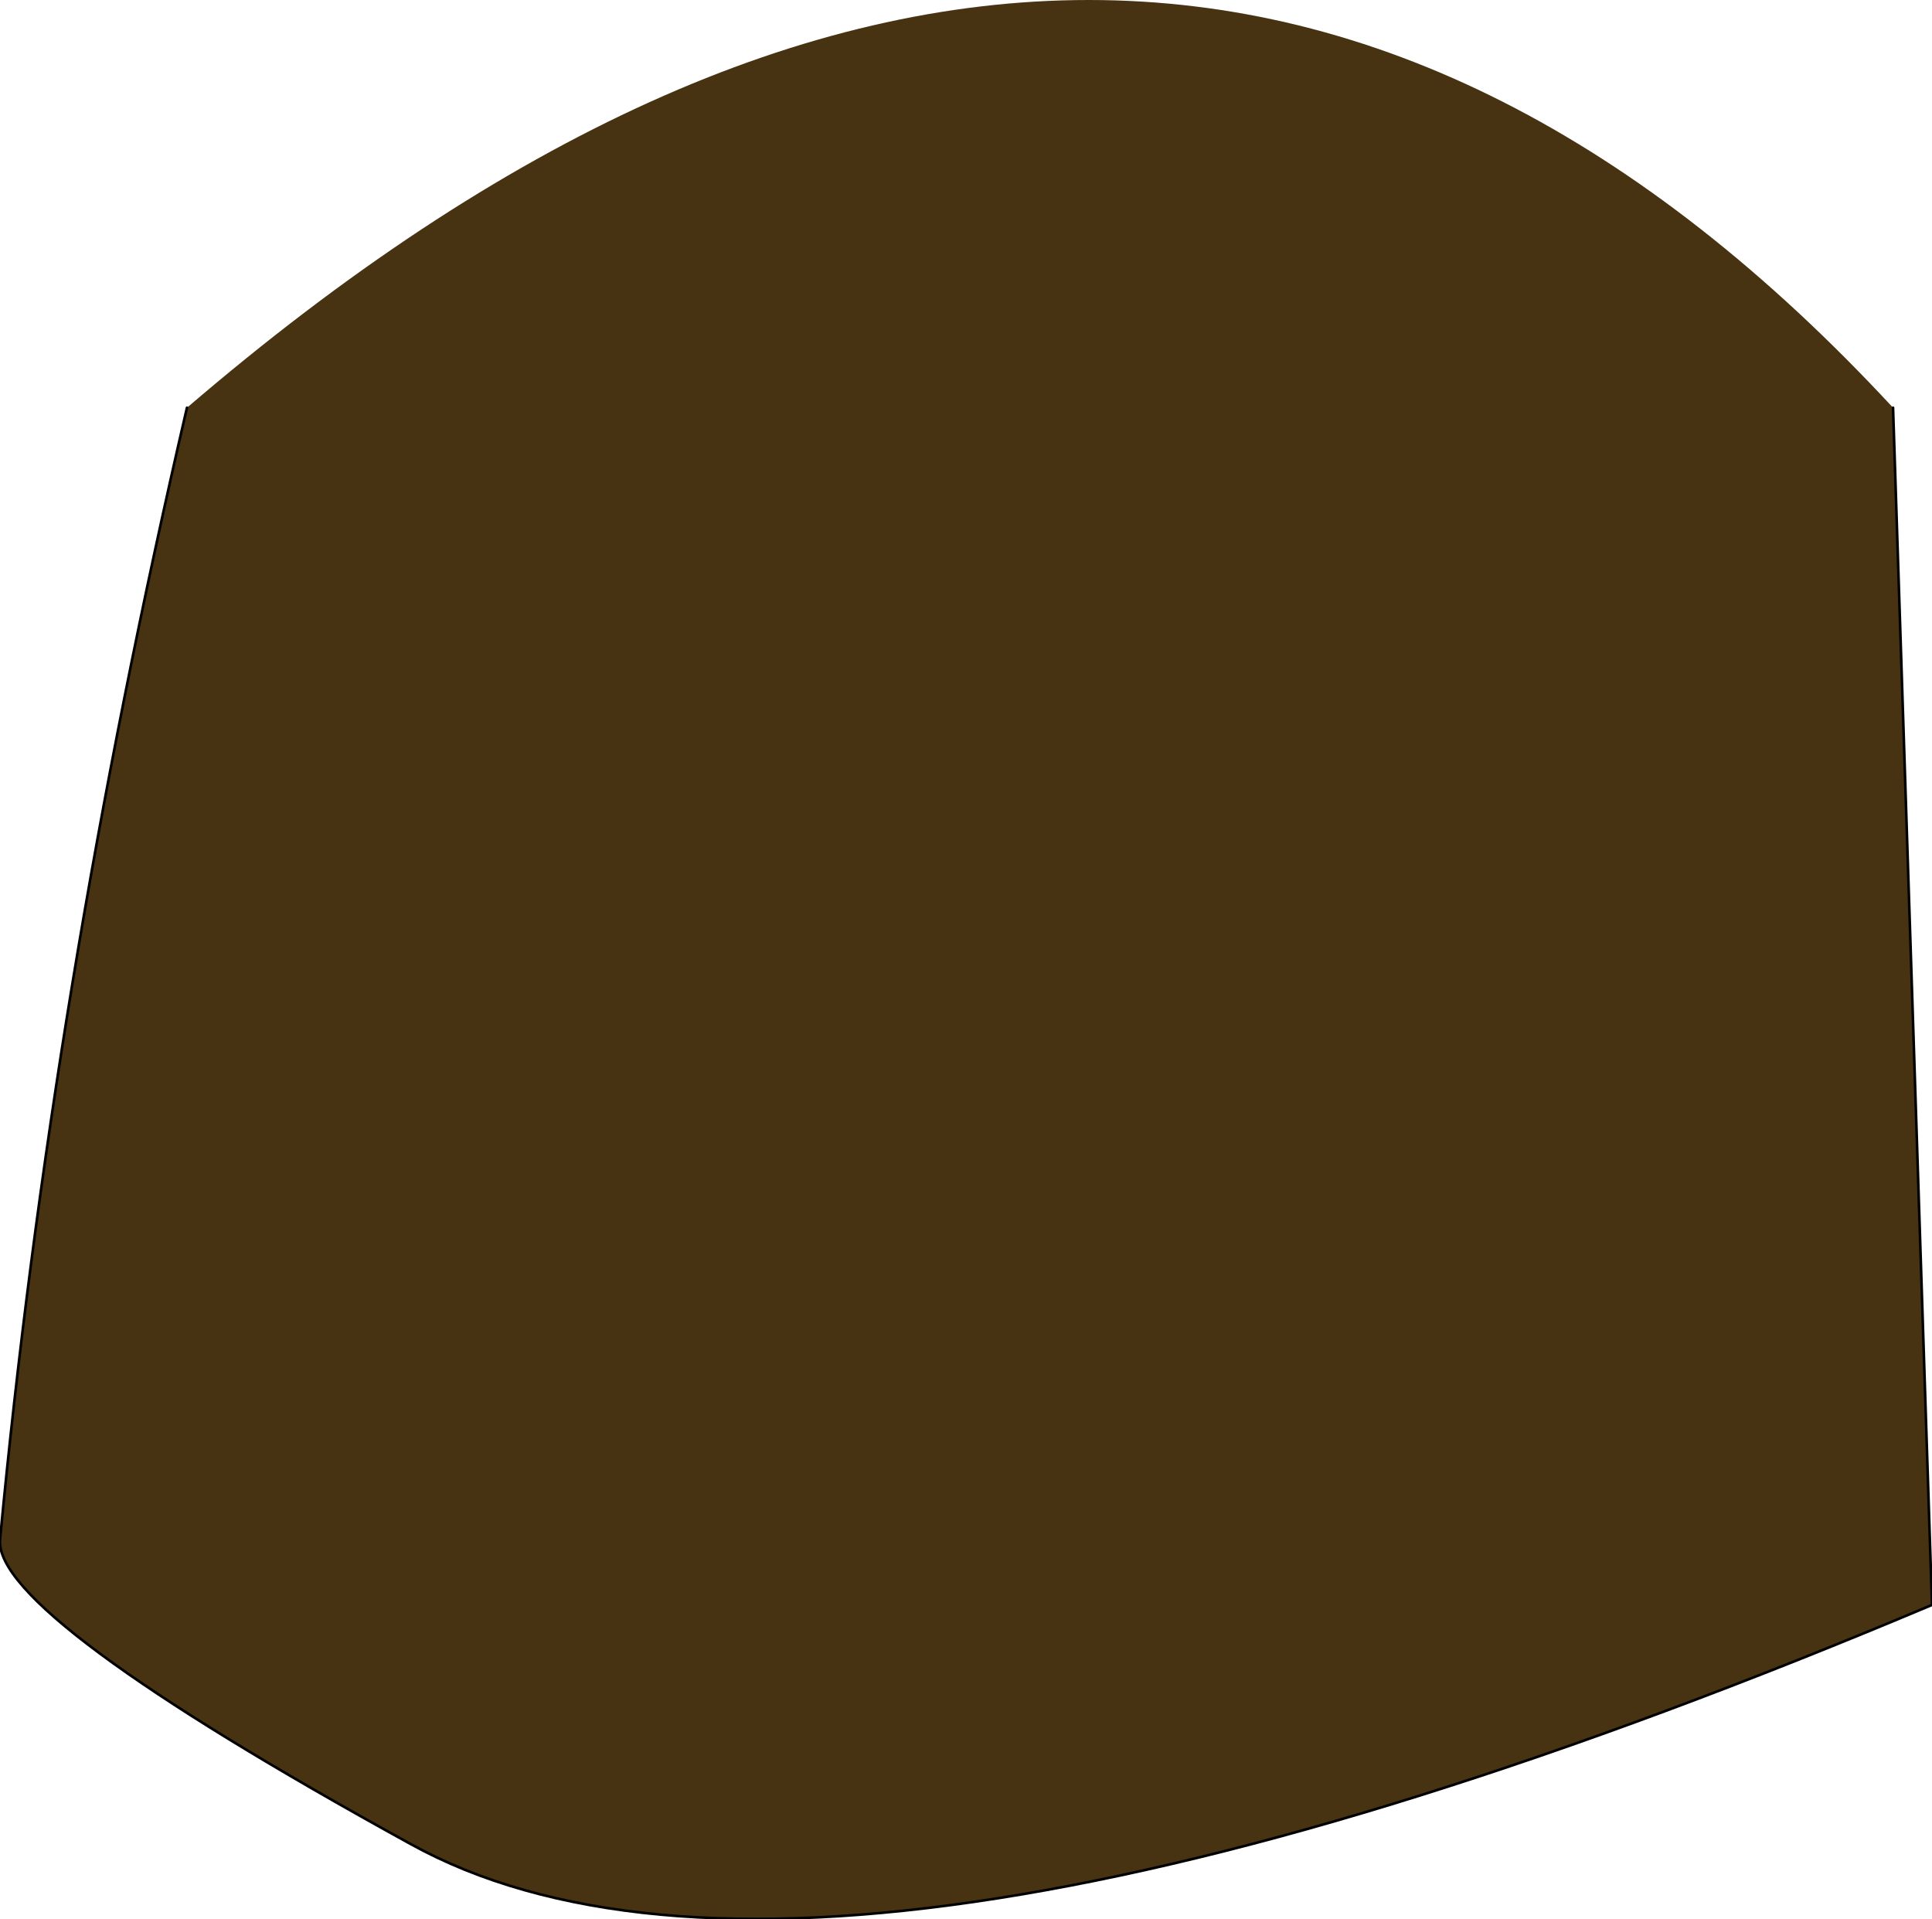
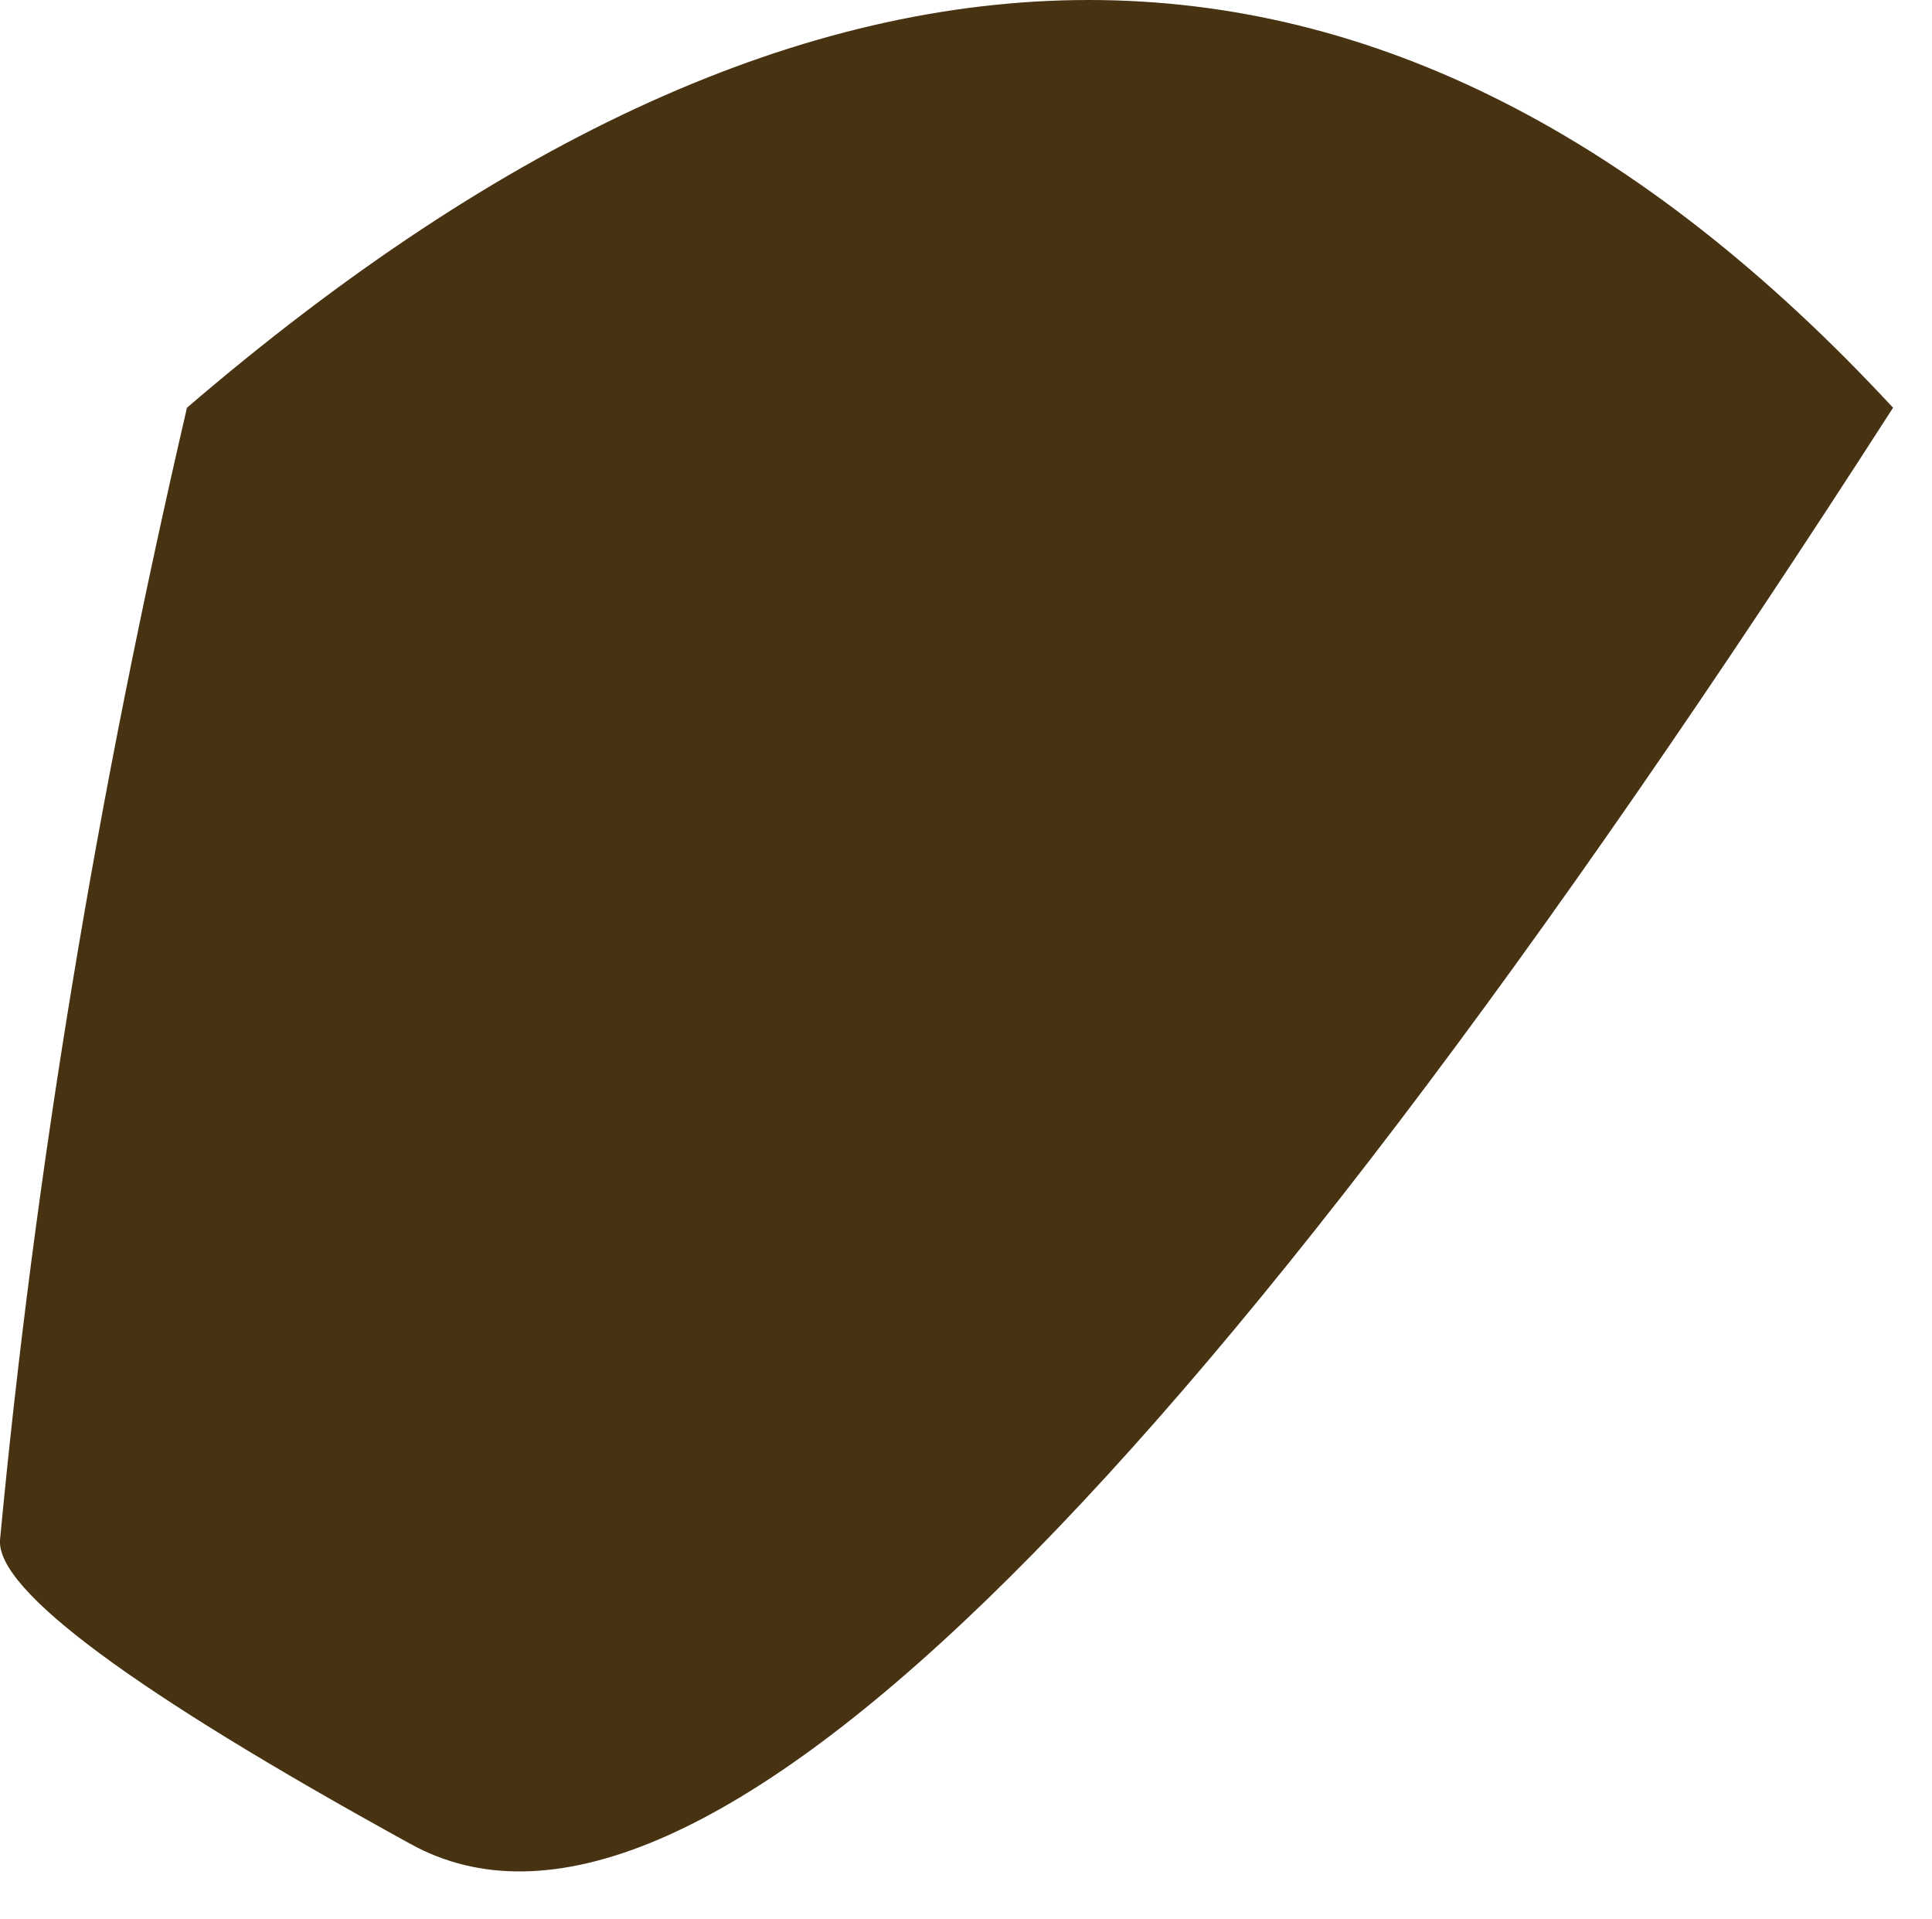
<svg xmlns="http://www.w3.org/2000/svg" height="36.95px" width="37.2px">
  <g transform="matrix(1.0, 0.0, 0.0, 1.0, 18.6, 18.45)">
-     <path d="M17.85 -10.6 L18.6 12.45 Q-2.75 21.45 -10.7 17.05 -18.7 12.65 -18.6 11.2 -17.6 0.6 -15.0 -10.6 3.3 -26.3 17.85 -10.6" fill="#473312" fill-rule="evenodd" stroke="none" />
-     <path d="M17.85 -10.6 L18.6 12.45 Q-2.75 21.45 -10.7 17.05 -18.7 12.65 -18.6 11.2 -17.6 0.6 -15.0 -10.6" fill="none" stroke="#000000" stroke-linecap="round" stroke-linejoin="round" stroke-width="0.05" />
+     <path d="M17.85 -10.6 Q-2.75 21.45 -10.7 17.05 -18.7 12.65 -18.6 11.2 -17.6 0.6 -15.0 -10.6 3.3 -26.3 17.85 -10.6" fill="#473312" fill-rule="evenodd" stroke="none" />
  </g>
</svg>